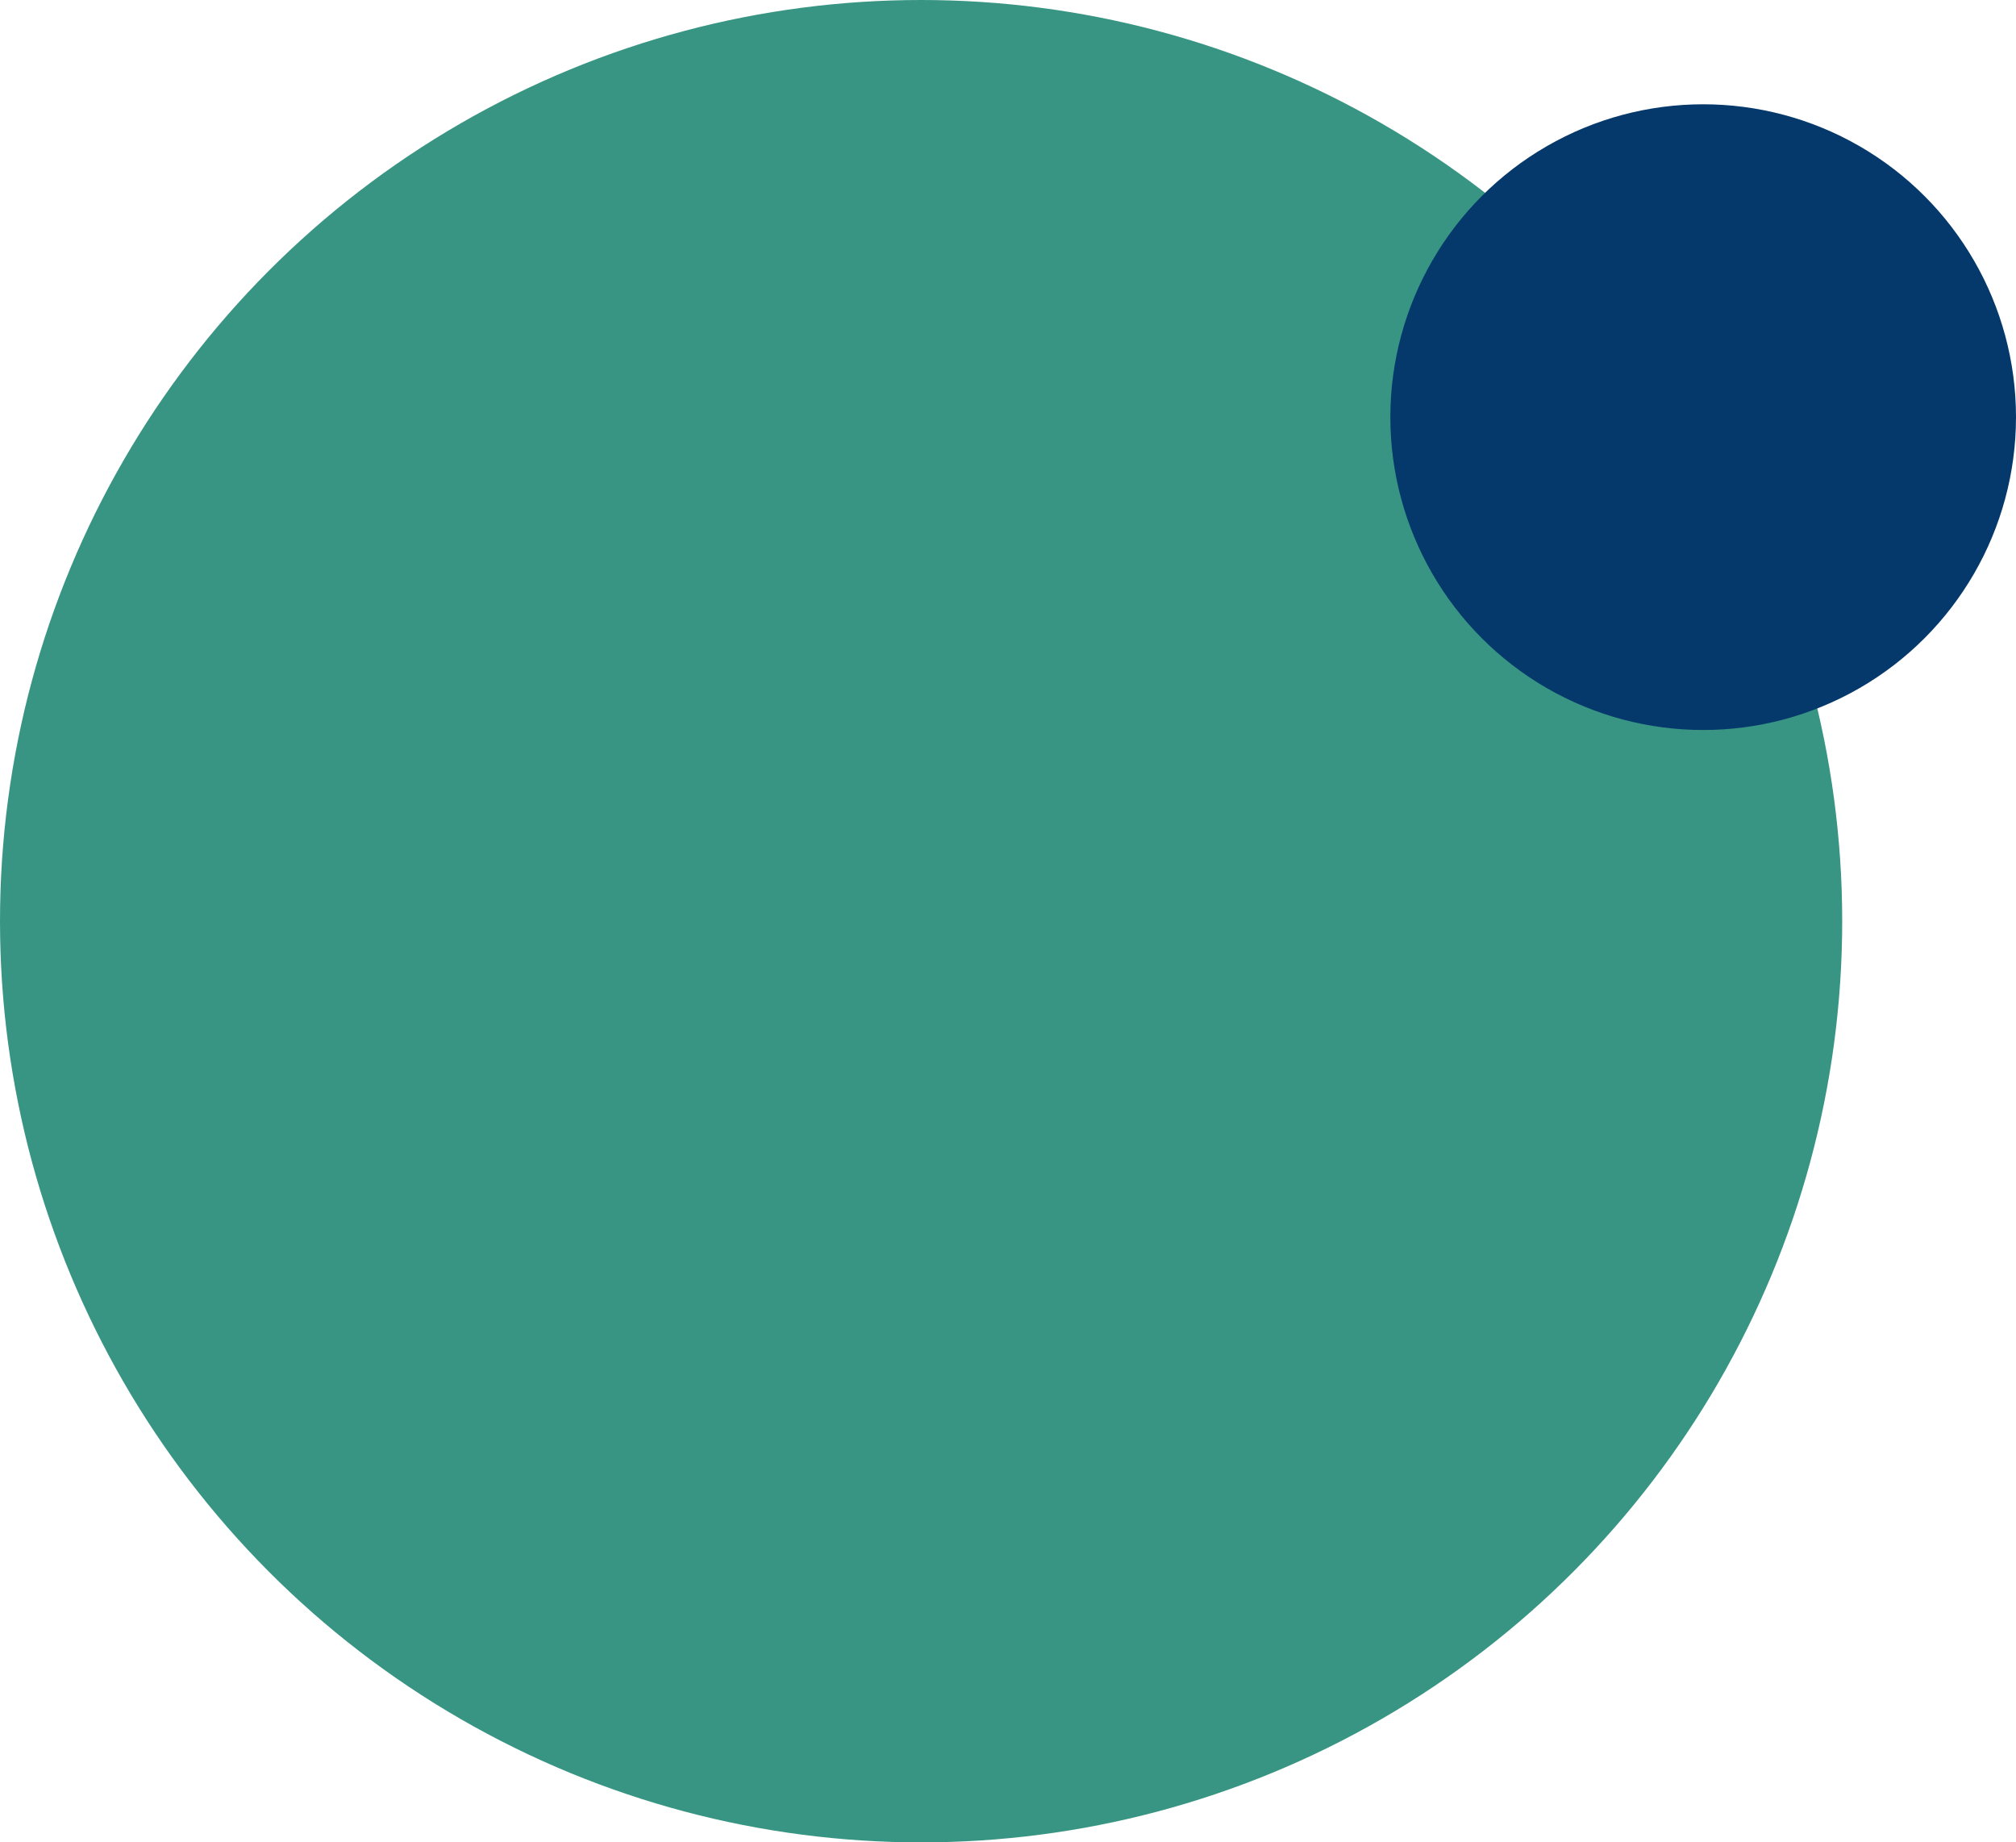
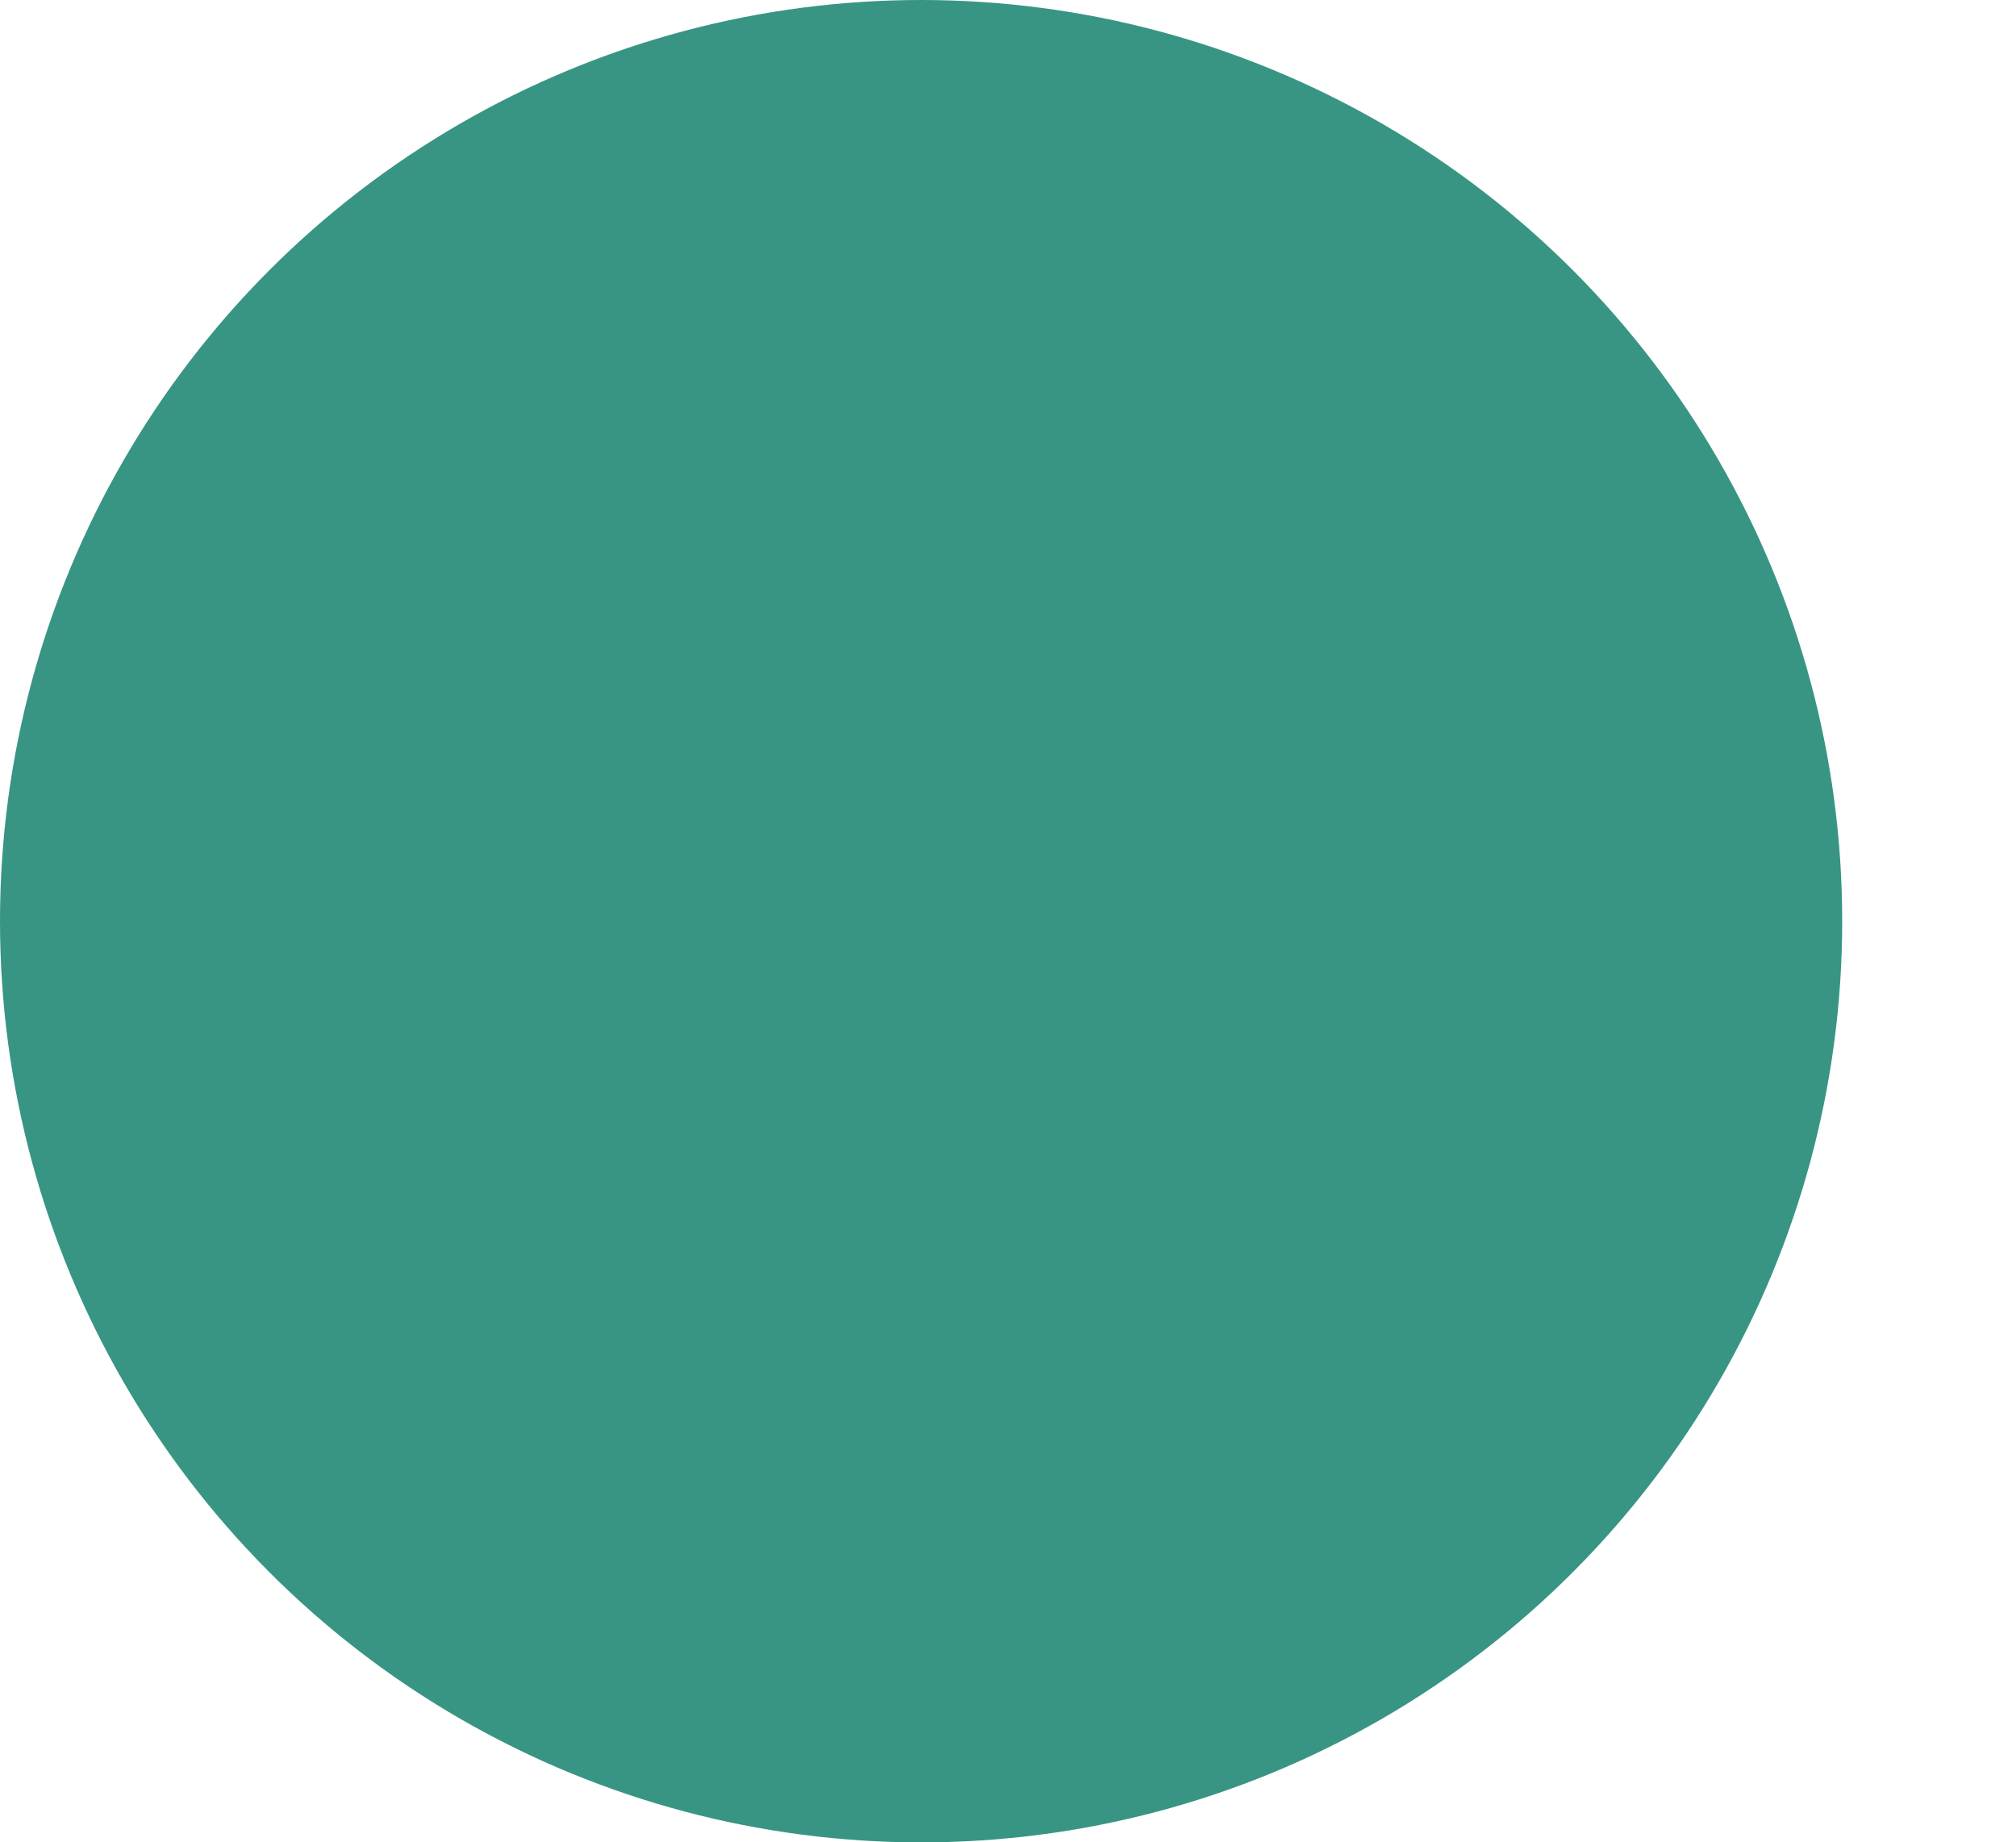
<svg xmlns="http://www.w3.org/2000/svg" width="116" height="106" viewBox="0 0 116 106" fill="none">
  <circle cx="53" cy="53" r="53" fill="#389583" style="mix-blend-mode:multiply" />
-   <circle cx="98" cy="24" r="18" fill="#05396b" style="mix-blend-mode:multiply" />
</svg>